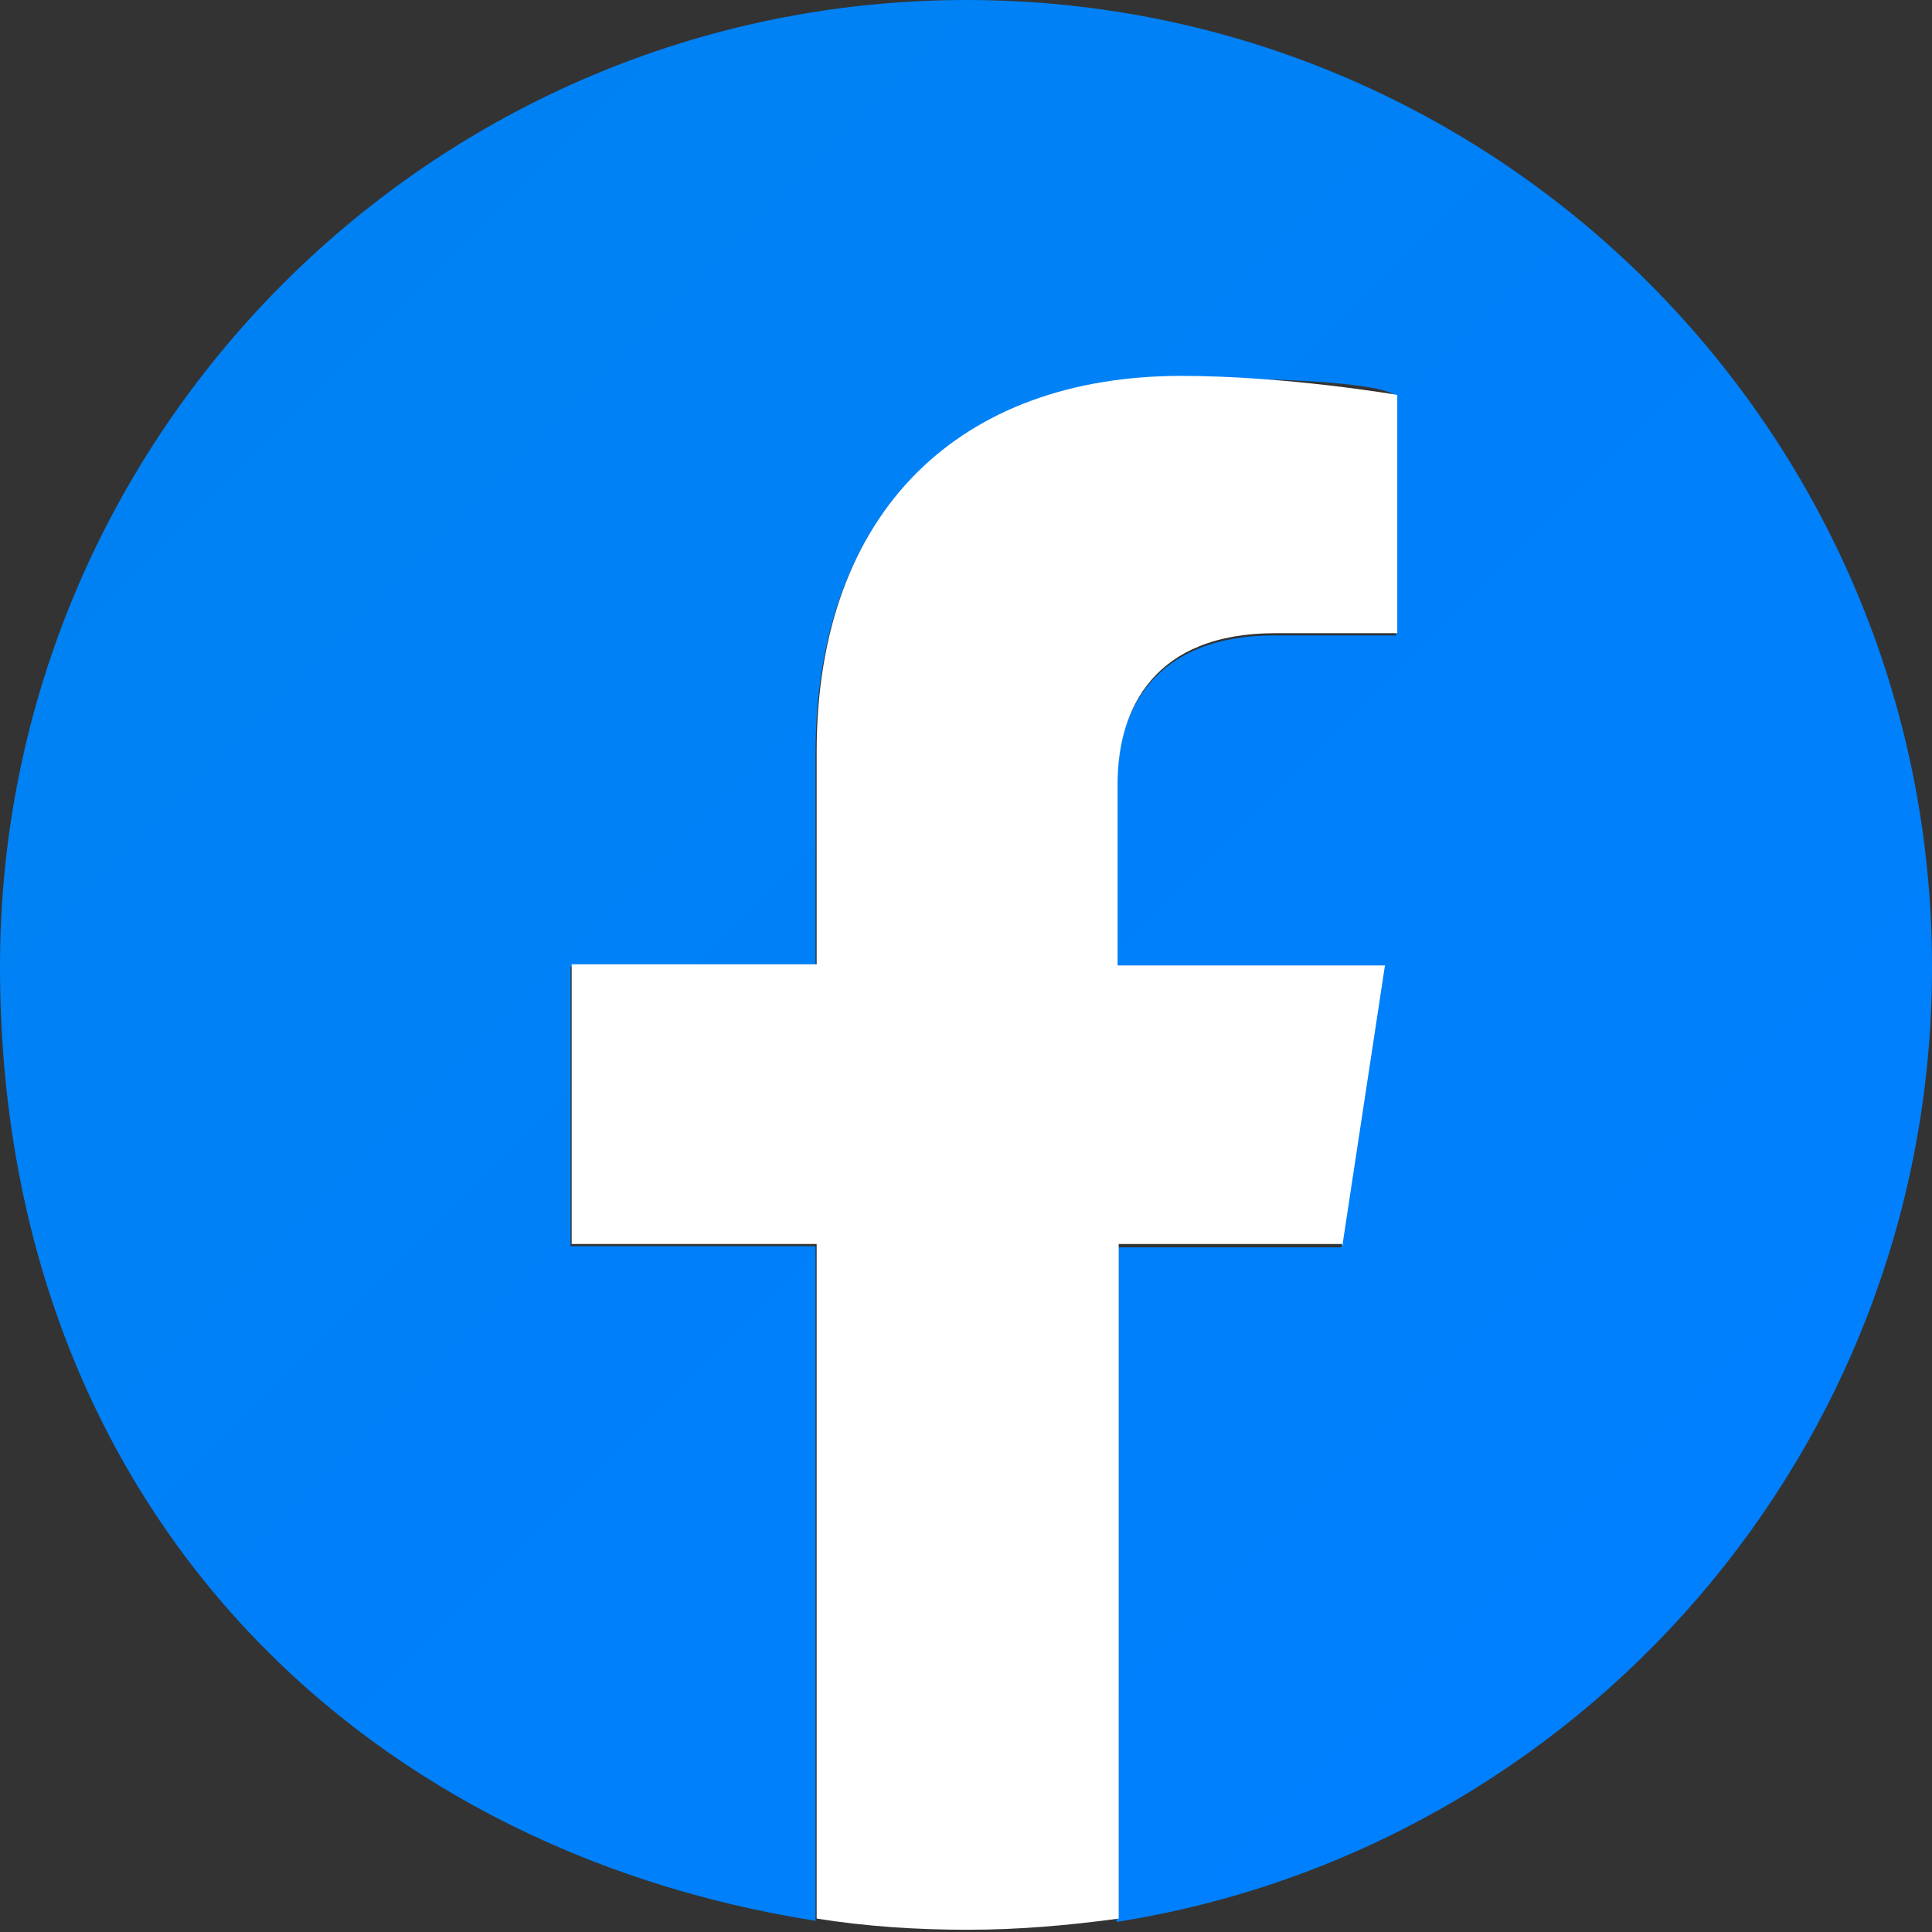
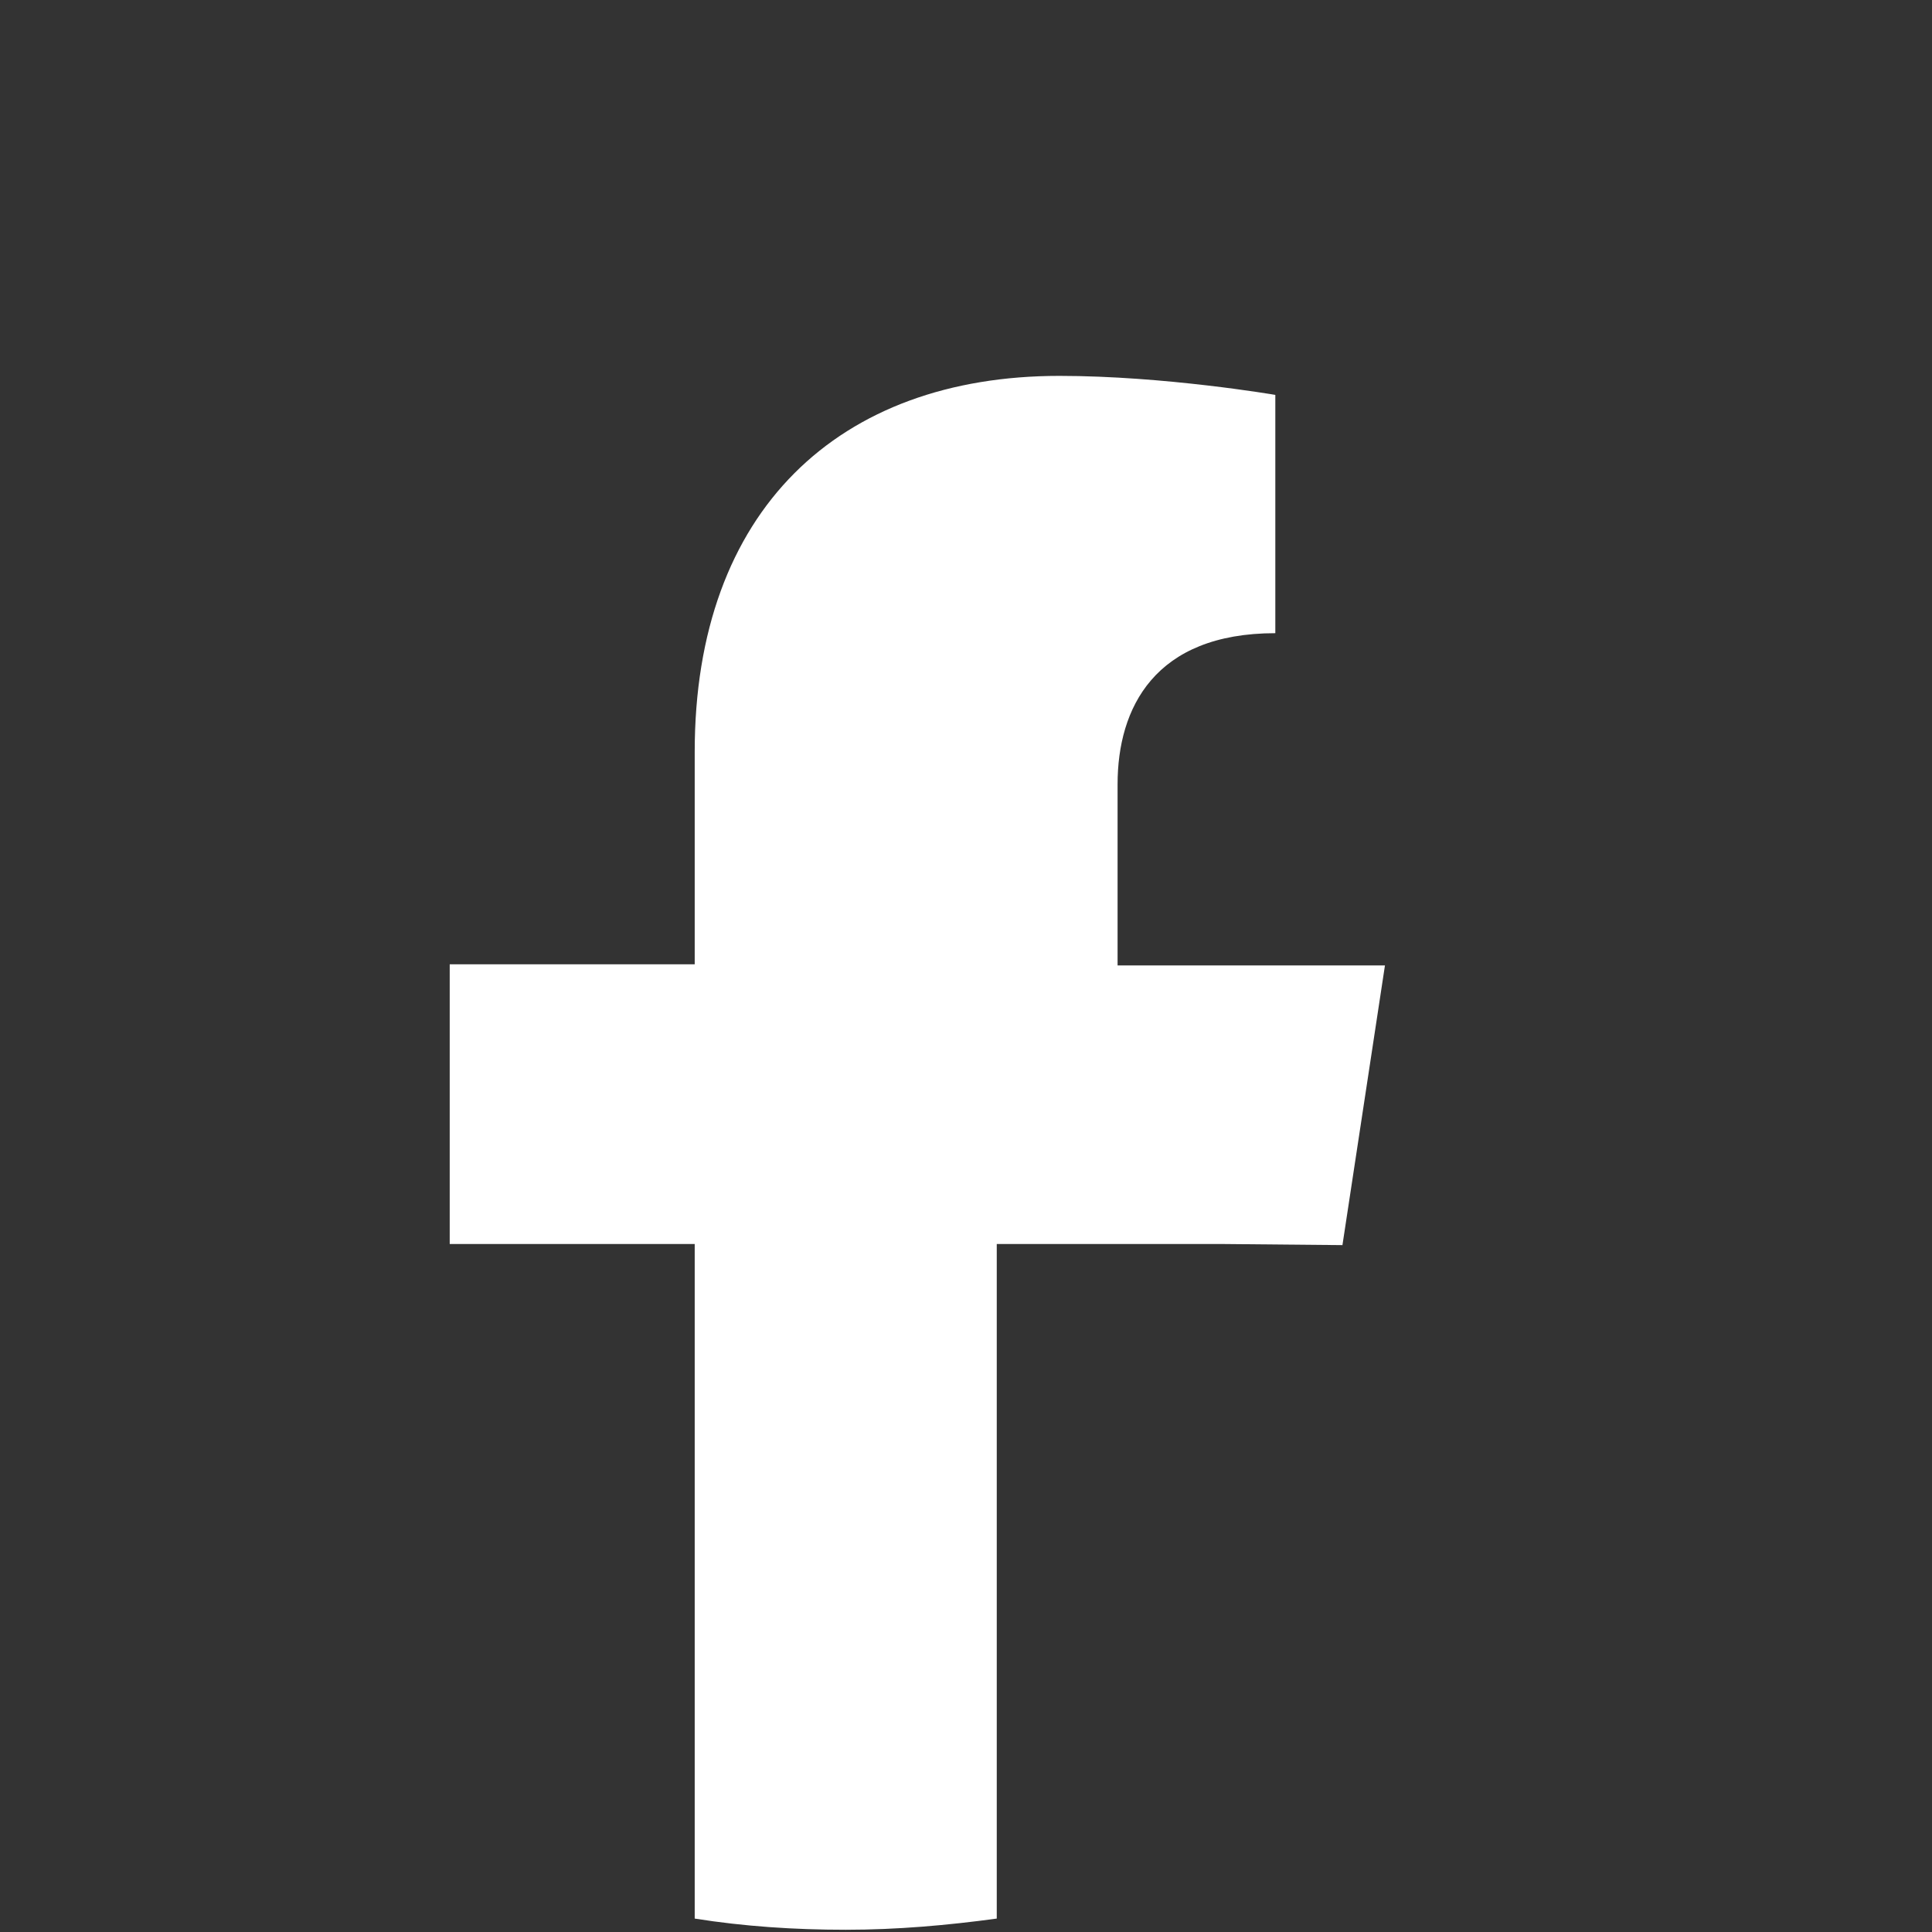
<svg xmlns="http://www.w3.org/2000/svg" id="Layer_1" data-name="Layer 1" viewBox="0 0 172.7 172.7">
  <rect x="0" y="0" width="172.7" height="172.7" fill="#333333" stroke="none" />
  <defs>
    <style>      .cls-1 {        fill: url(#linear-gradient);      }      .cls-1, .cls-2 {        stroke-width: 0px;      }      .cls-2 {        fill: #fff;      }    </style>
    <linearGradient id="linear-gradient" x1="25.3" y1="25.3" x2="147.4" y2="147.4" gradientUnits="userSpaceOnUse">
      <stop offset="0" stop-color="#0081f3" />
      <stop offset=".8" stop-color="#0080fb" />
      <stop offset="1" stop-color="#0080ff" />
    </linearGradient>
  </defs>
-   <path class="cls-1" d="M172.7,86.4C172.7,38.7,134,0,86.4,0S0,38.7,0,86.4s31.6,78.8,72.9,85.3v-60.3h-21.9v-25h21.9v-19c0-21.6,12.9-33.6,32.6-33.6s19.3,1.7,19.3,1.7v21.3h-10.9c-10.7,0-14.1,6.7-14.1,13.5v16.2h23.9l-3.8,25h-20.1v60.3c41.3-6.5,72.9-42.2,72.9-85.3Z" />
-   <path class="cls-2" d="M120,111.3l3.8-25h-23.9v-16.2c0-6.8,3.3-13.5,14.1-13.5h10.9v-21.3s-9.9-1.7-19.3-1.7c-19.7,0-32.6,12-32.6,33.6v19h-21.9v25h21.9v60.3c4.4.7,8.9,1,13.5,1s9.1-.4,13.5-1v-60.3h20.1Z" />
+   <path class="cls-2" d="M120,111.3l3.8-25h-23.9v-16.2c0-6.8,3.3-13.5,14.1-13.5v-21.3s-9.9-1.7-19.3-1.7c-19.7,0-32.6,12-32.6,33.6v19h-21.9v25h21.9v60.3c4.4.7,8.9,1,13.5,1s9.1-.4,13.5-1v-60.3h20.1Z" />
</svg>